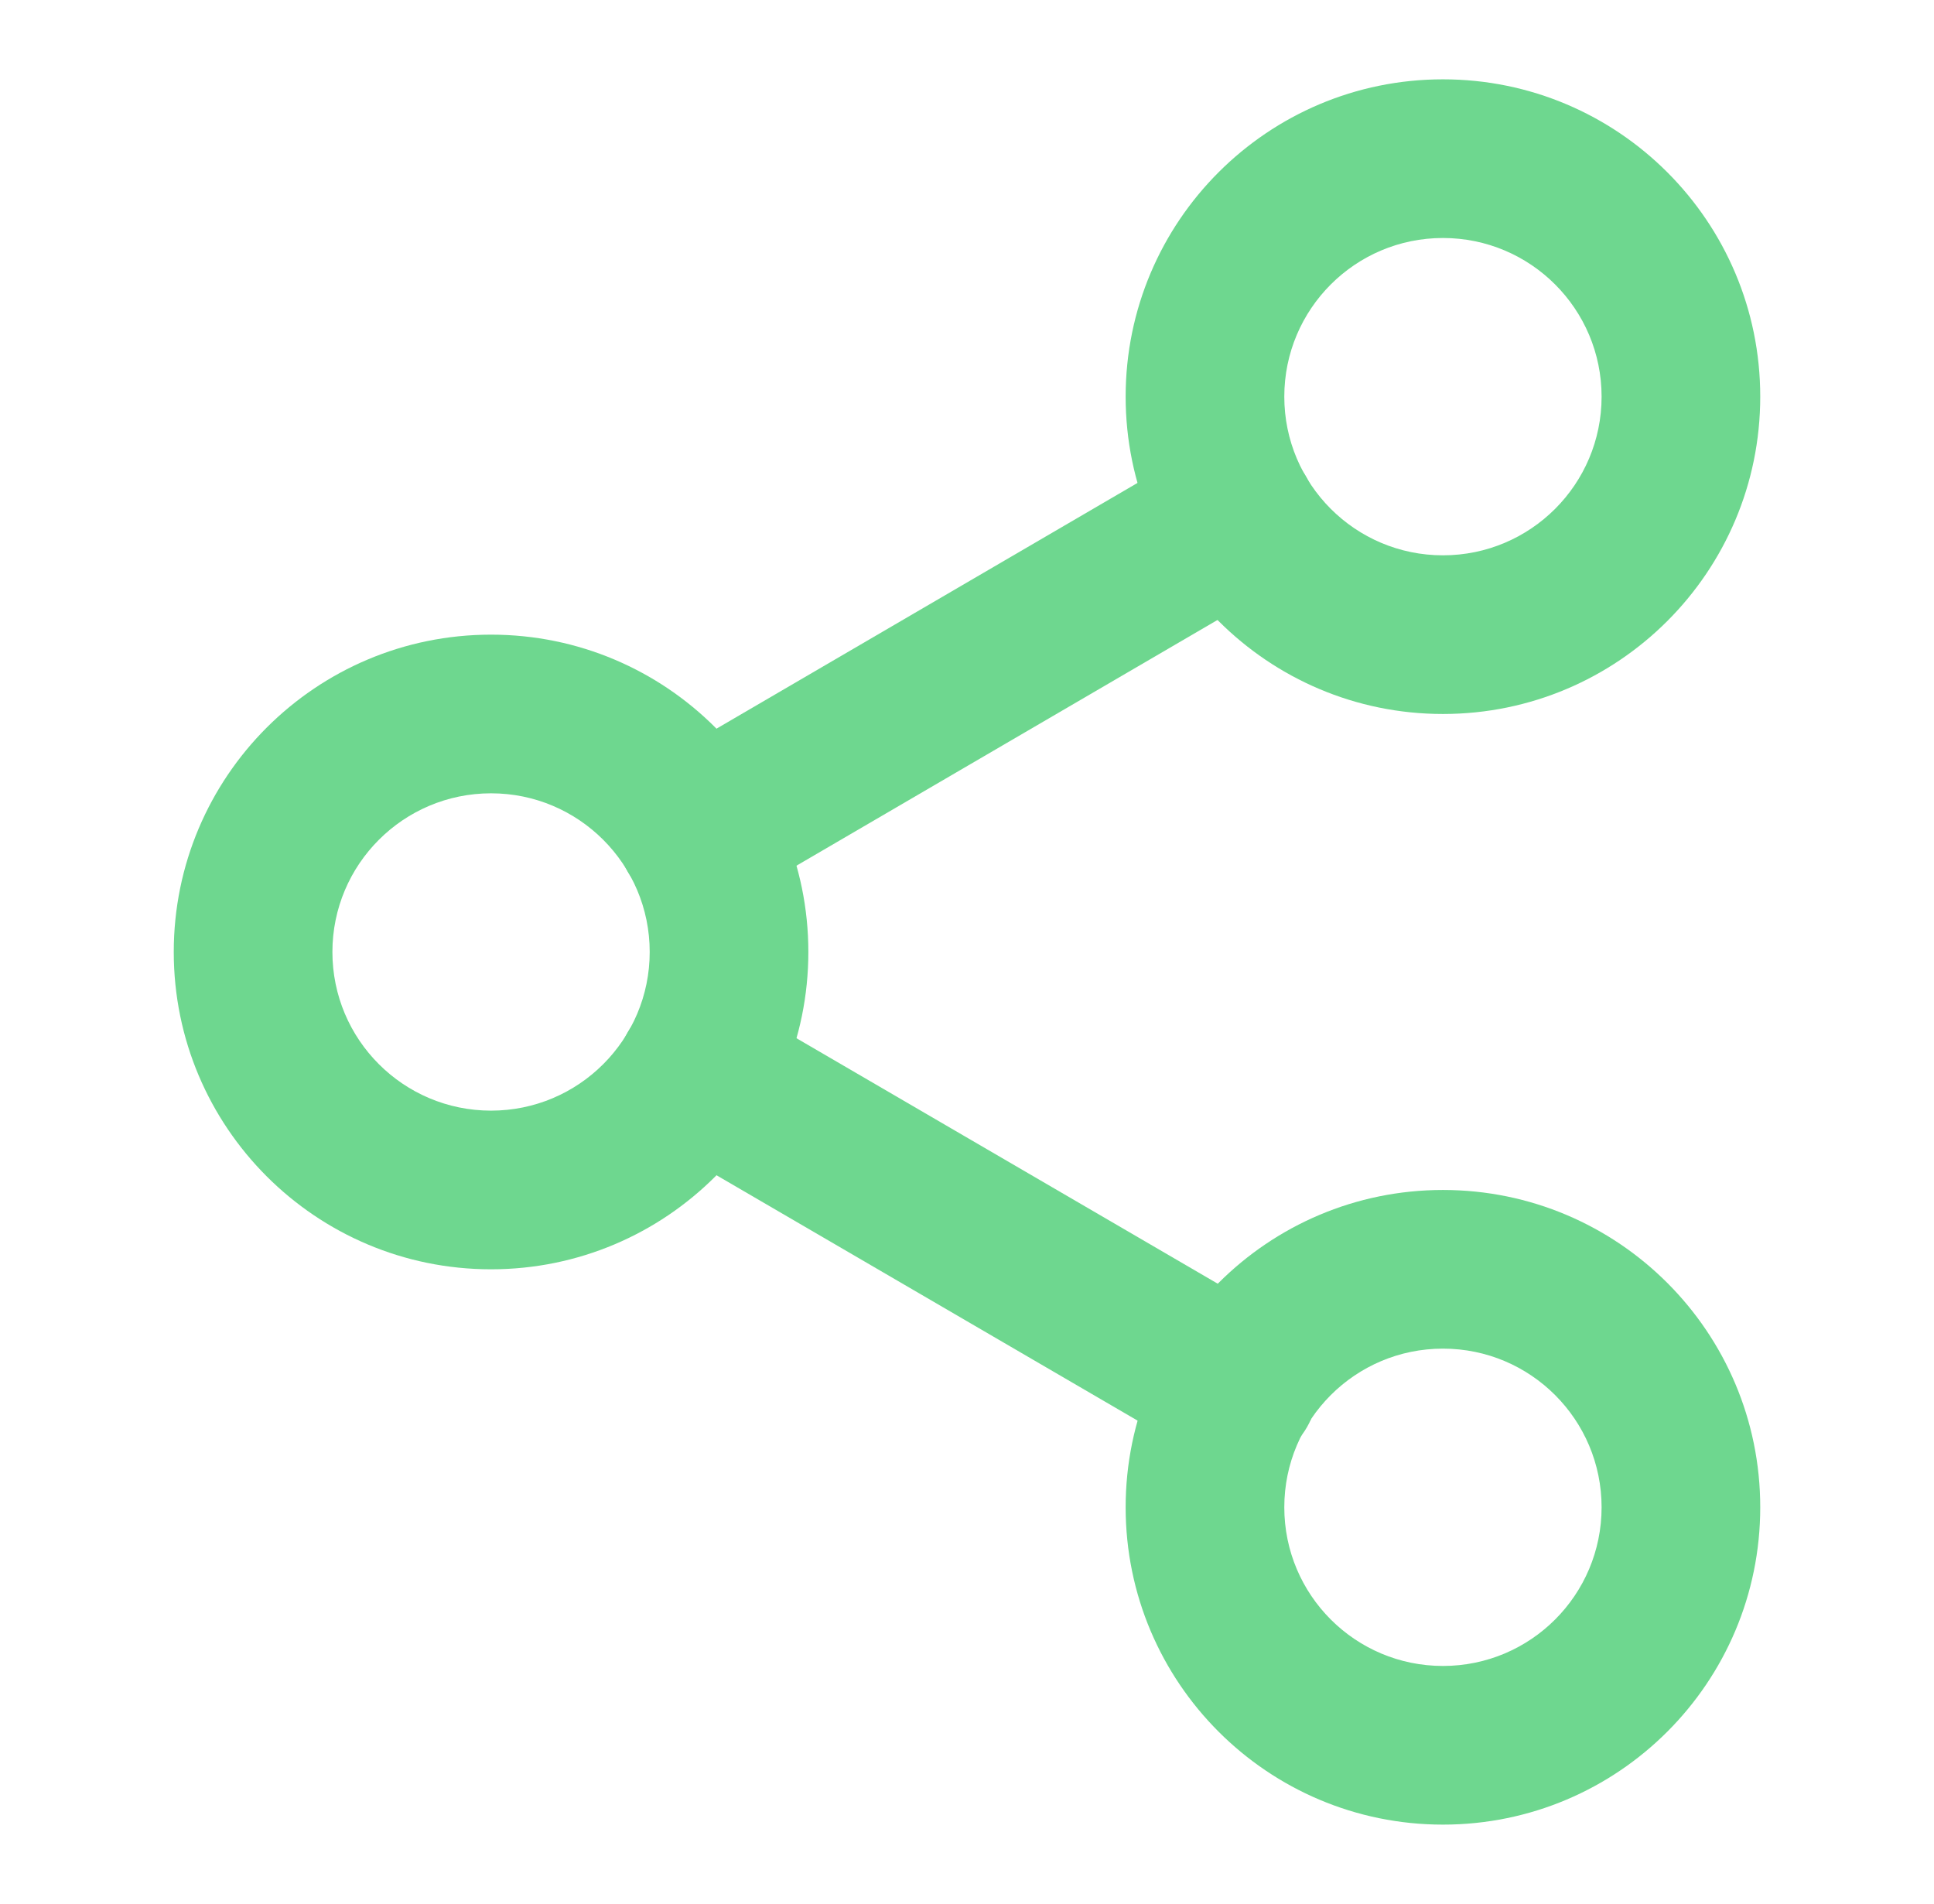
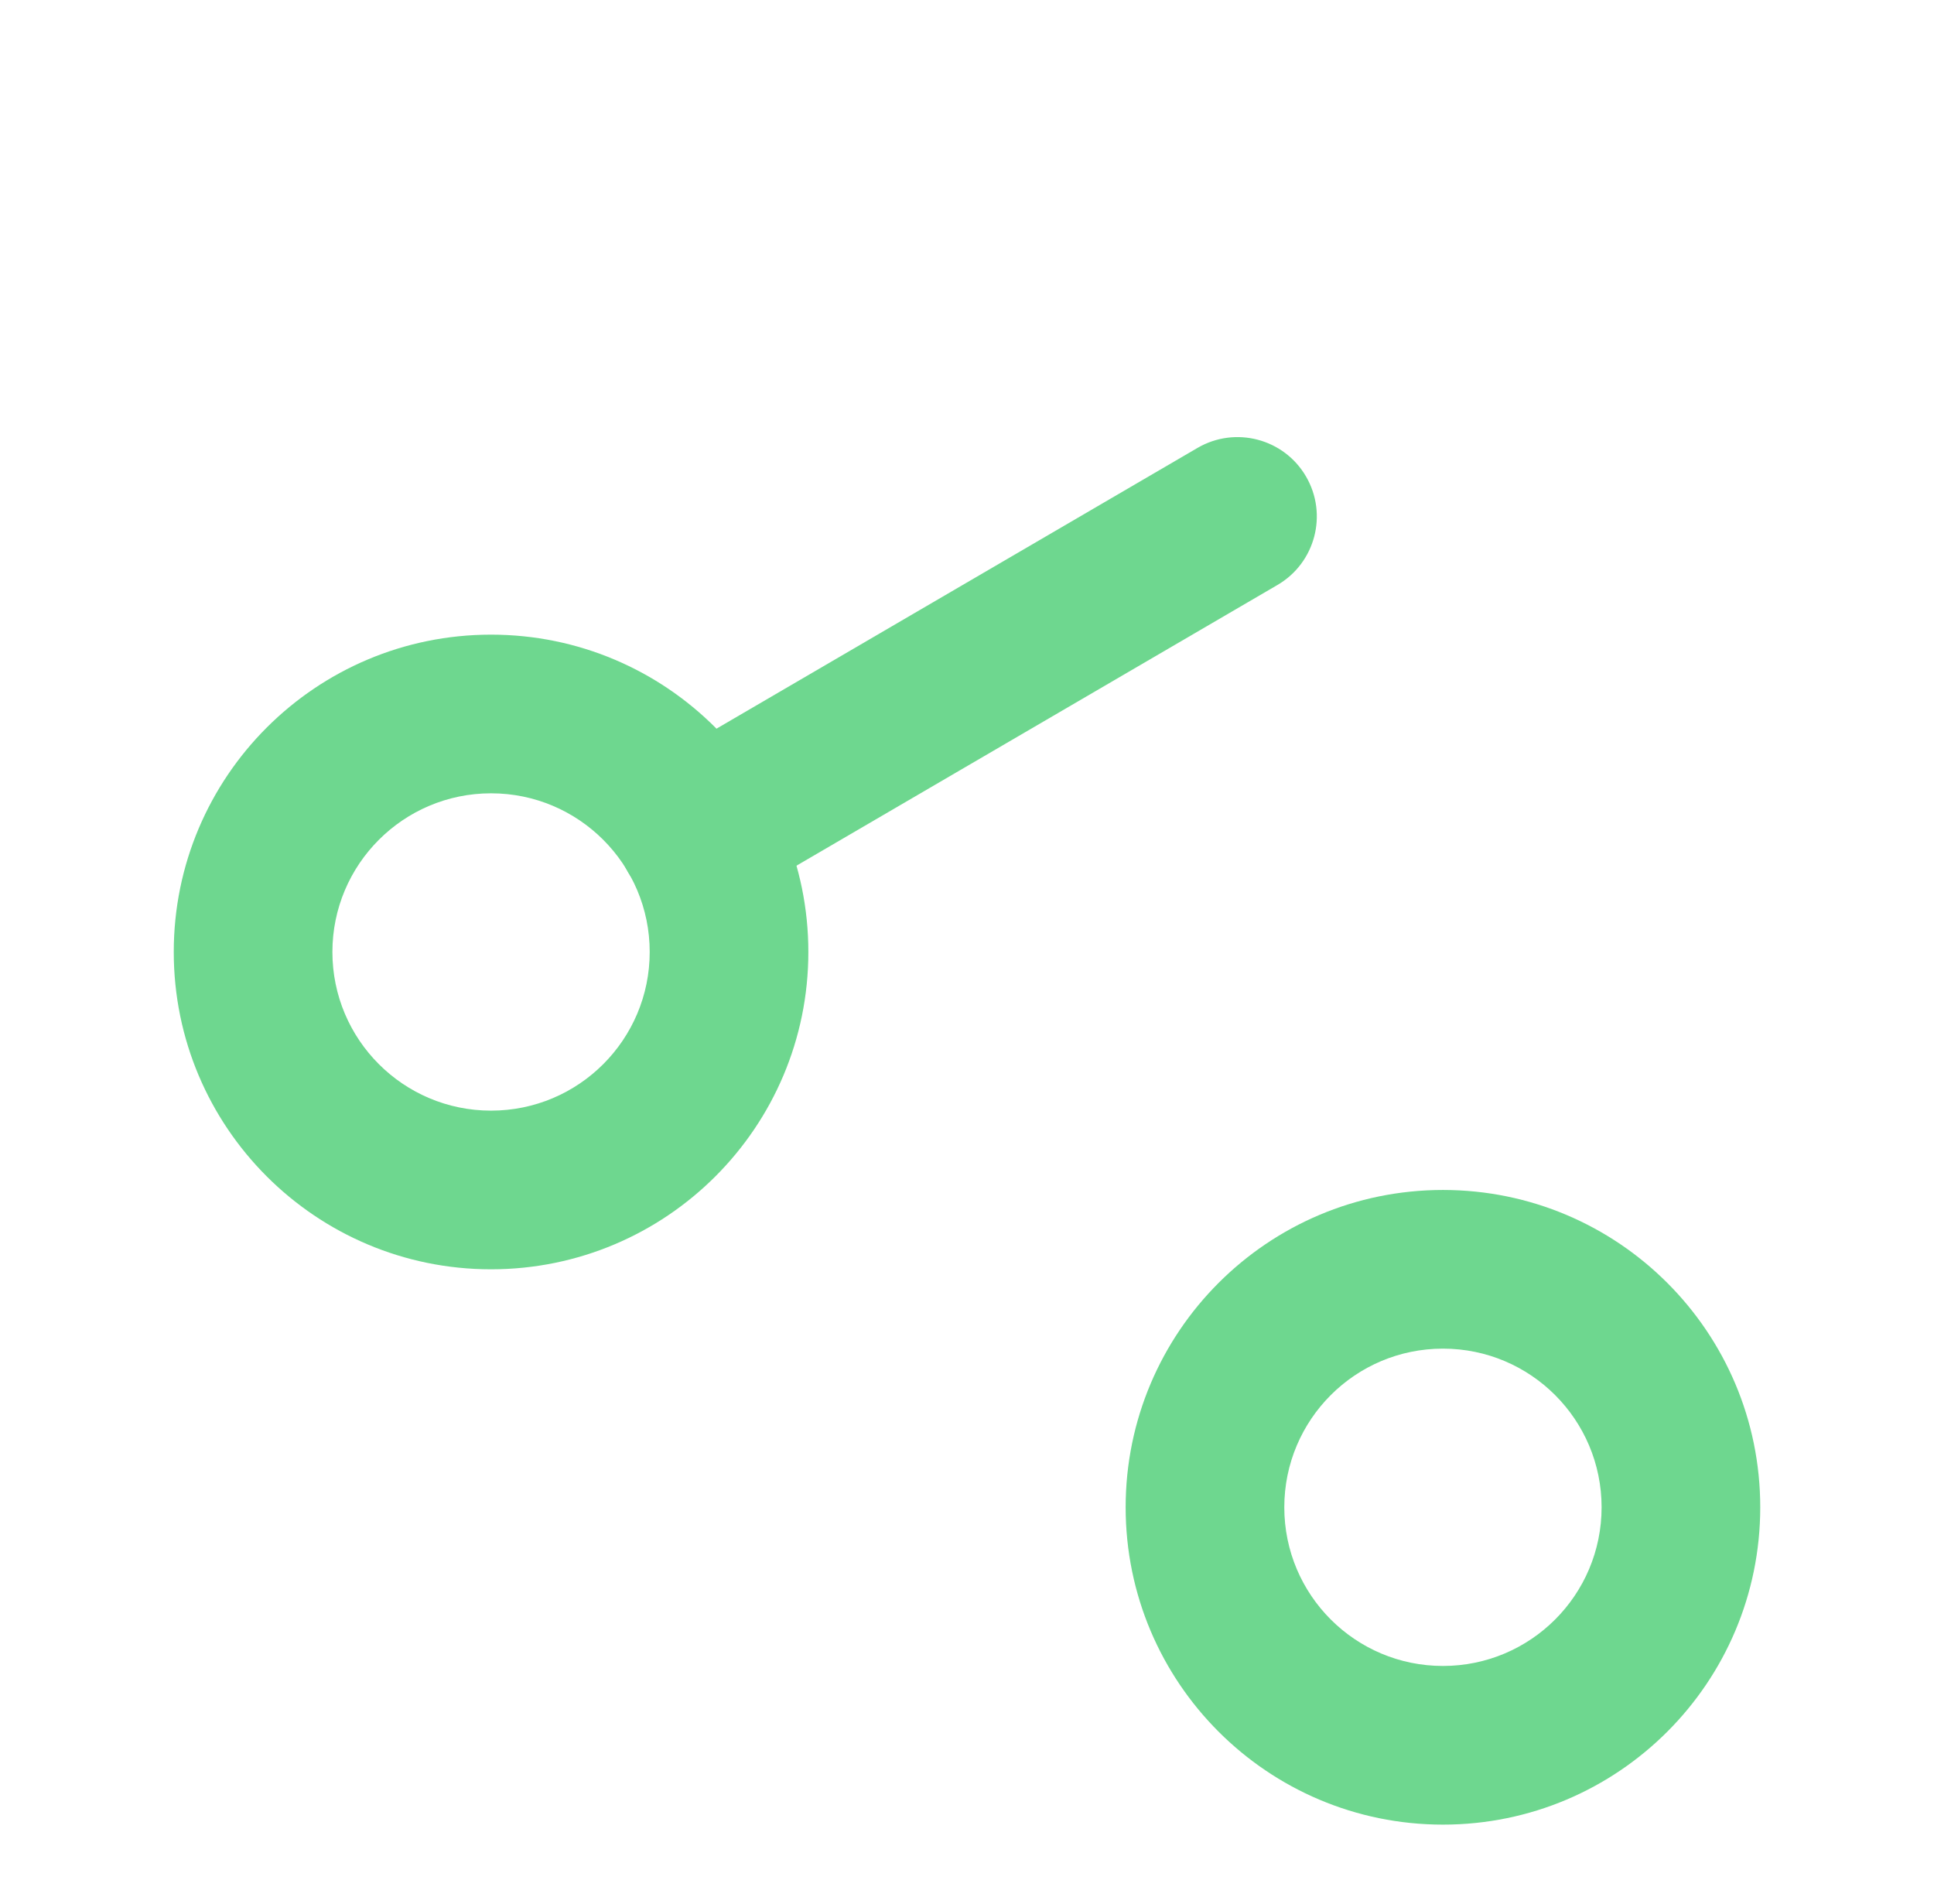
<svg xmlns="http://www.w3.org/2000/svg" width="64" height="63" viewBox="0 0 64 63" fill="none">
-   <path fill-rule="evenodd" clip-rule="evenodd" d="M47.75 7.875C44.85 7.875 42.5 10.226 42.5 13.125C42.5 16.024 44.85 18.375 47.75 18.375C50.65 18.375 53 16.024 53 13.125C53 10.226 50.65 7.875 47.75 7.875ZM37.25 13.125C37.25 7.326 41.951 2.625 47.75 2.625C53.549 2.625 58.25 7.326 58.25 13.125C58.25 18.924 53.549 23.625 47.75 23.625C41.951 23.625 37.25 18.924 37.25 13.125Z" fill="#6ED78F" />
  <path fill-rule="evenodd" clip-rule="evenodd" d="M16.25 26.25C13.351 26.25 11 28.601 11 31.5C11 34.4 13.351 36.75 16.25 36.75C19.149 36.75 21.5 34.4 21.5 31.5C21.5 28.601 19.149 26.25 16.25 26.25ZM5.75 31.5C5.75 25.701 10.451 21 16.25 21C22.049 21 26.75 25.701 26.75 31.5C26.75 37.299 22.049 42 16.25 42C10.451 42 5.75 37.299 5.75 31.5Z" fill="#6ED78F" />
  <path fill-rule="evenodd" clip-rule="evenodd" d="M47.75 44.625C44.85 44.625 42.5 46.975 42.5 49.875C42.5 52.775 44.85 55.125 47.75 55.125C50.65 55.125 53 52.775 53 49.875C53 46.975 50.65 44.625 47.75 44.625ZM37.25 49.875C37.25 44.076 41.951 39.375 47.75 39.375C53.549 39.375 58.25 44.076 58.25 49.875C58.25 55.674 53.549 60.375 47.75 60.375C41.951 60.375 37.25 55.674 37.25 49.875Z" fill="#6ED78F" />
-   <path fill-rule="evenodd" clip-rule="evenodd" d="M20.781 34.142C21.511 32.889 23.118 32.466 24.37 33.196L42.299 43.643C43.552 44.373 43.975 45.98 43.245 47.233C42.516 48.485 40.908 48.909 39.656 48.179L21.727 37.732C20.474 37.002 20.051 35.395 20.781 34.142Z" fill="#6ED78F" />
  <path fill-rule="evenodd" clip-rule="evenodd" d="M43.218 15.765C43.949 17.018 43.526 18.625 42.274 19.356L24.372 29.803C23.12 30.534 21.512 30.111 20.782 28.859C20.051 27.607 20.474 26 21.726 25.269L39.628 14.821C40.88 14.091 42.488 14.513 43.218 15.765Z" fill="#6ED78F" />
</svg>